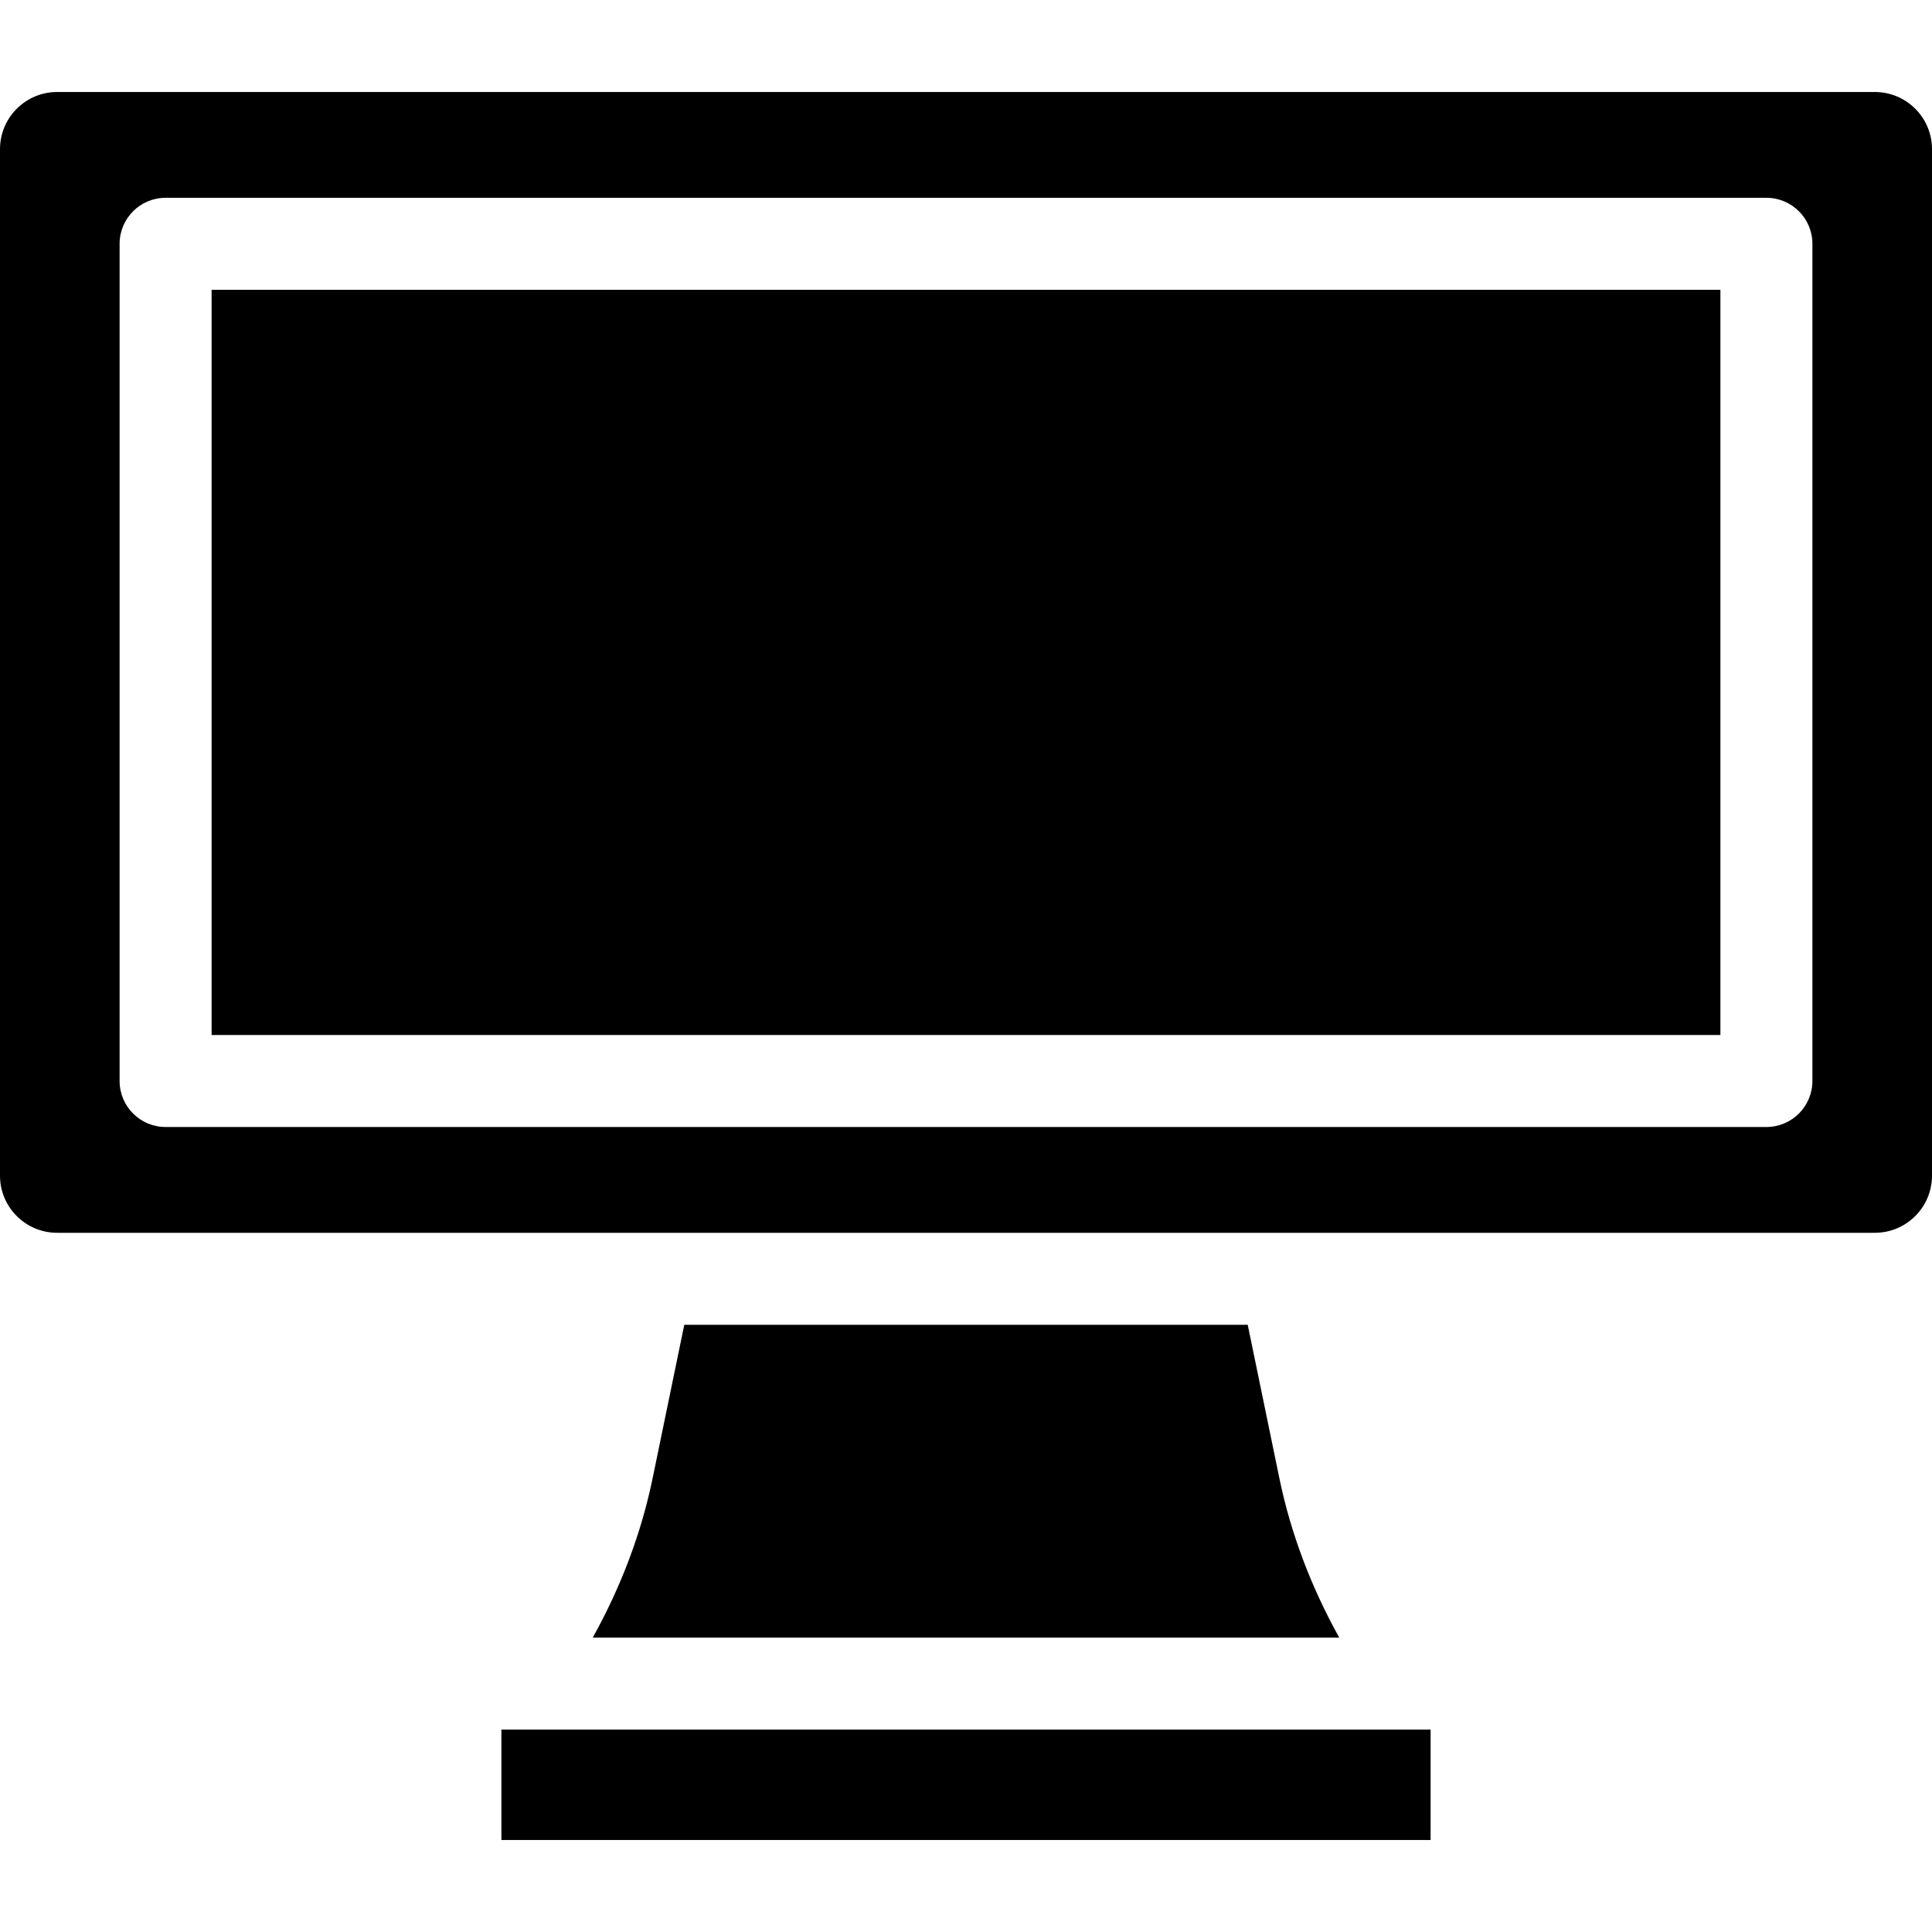
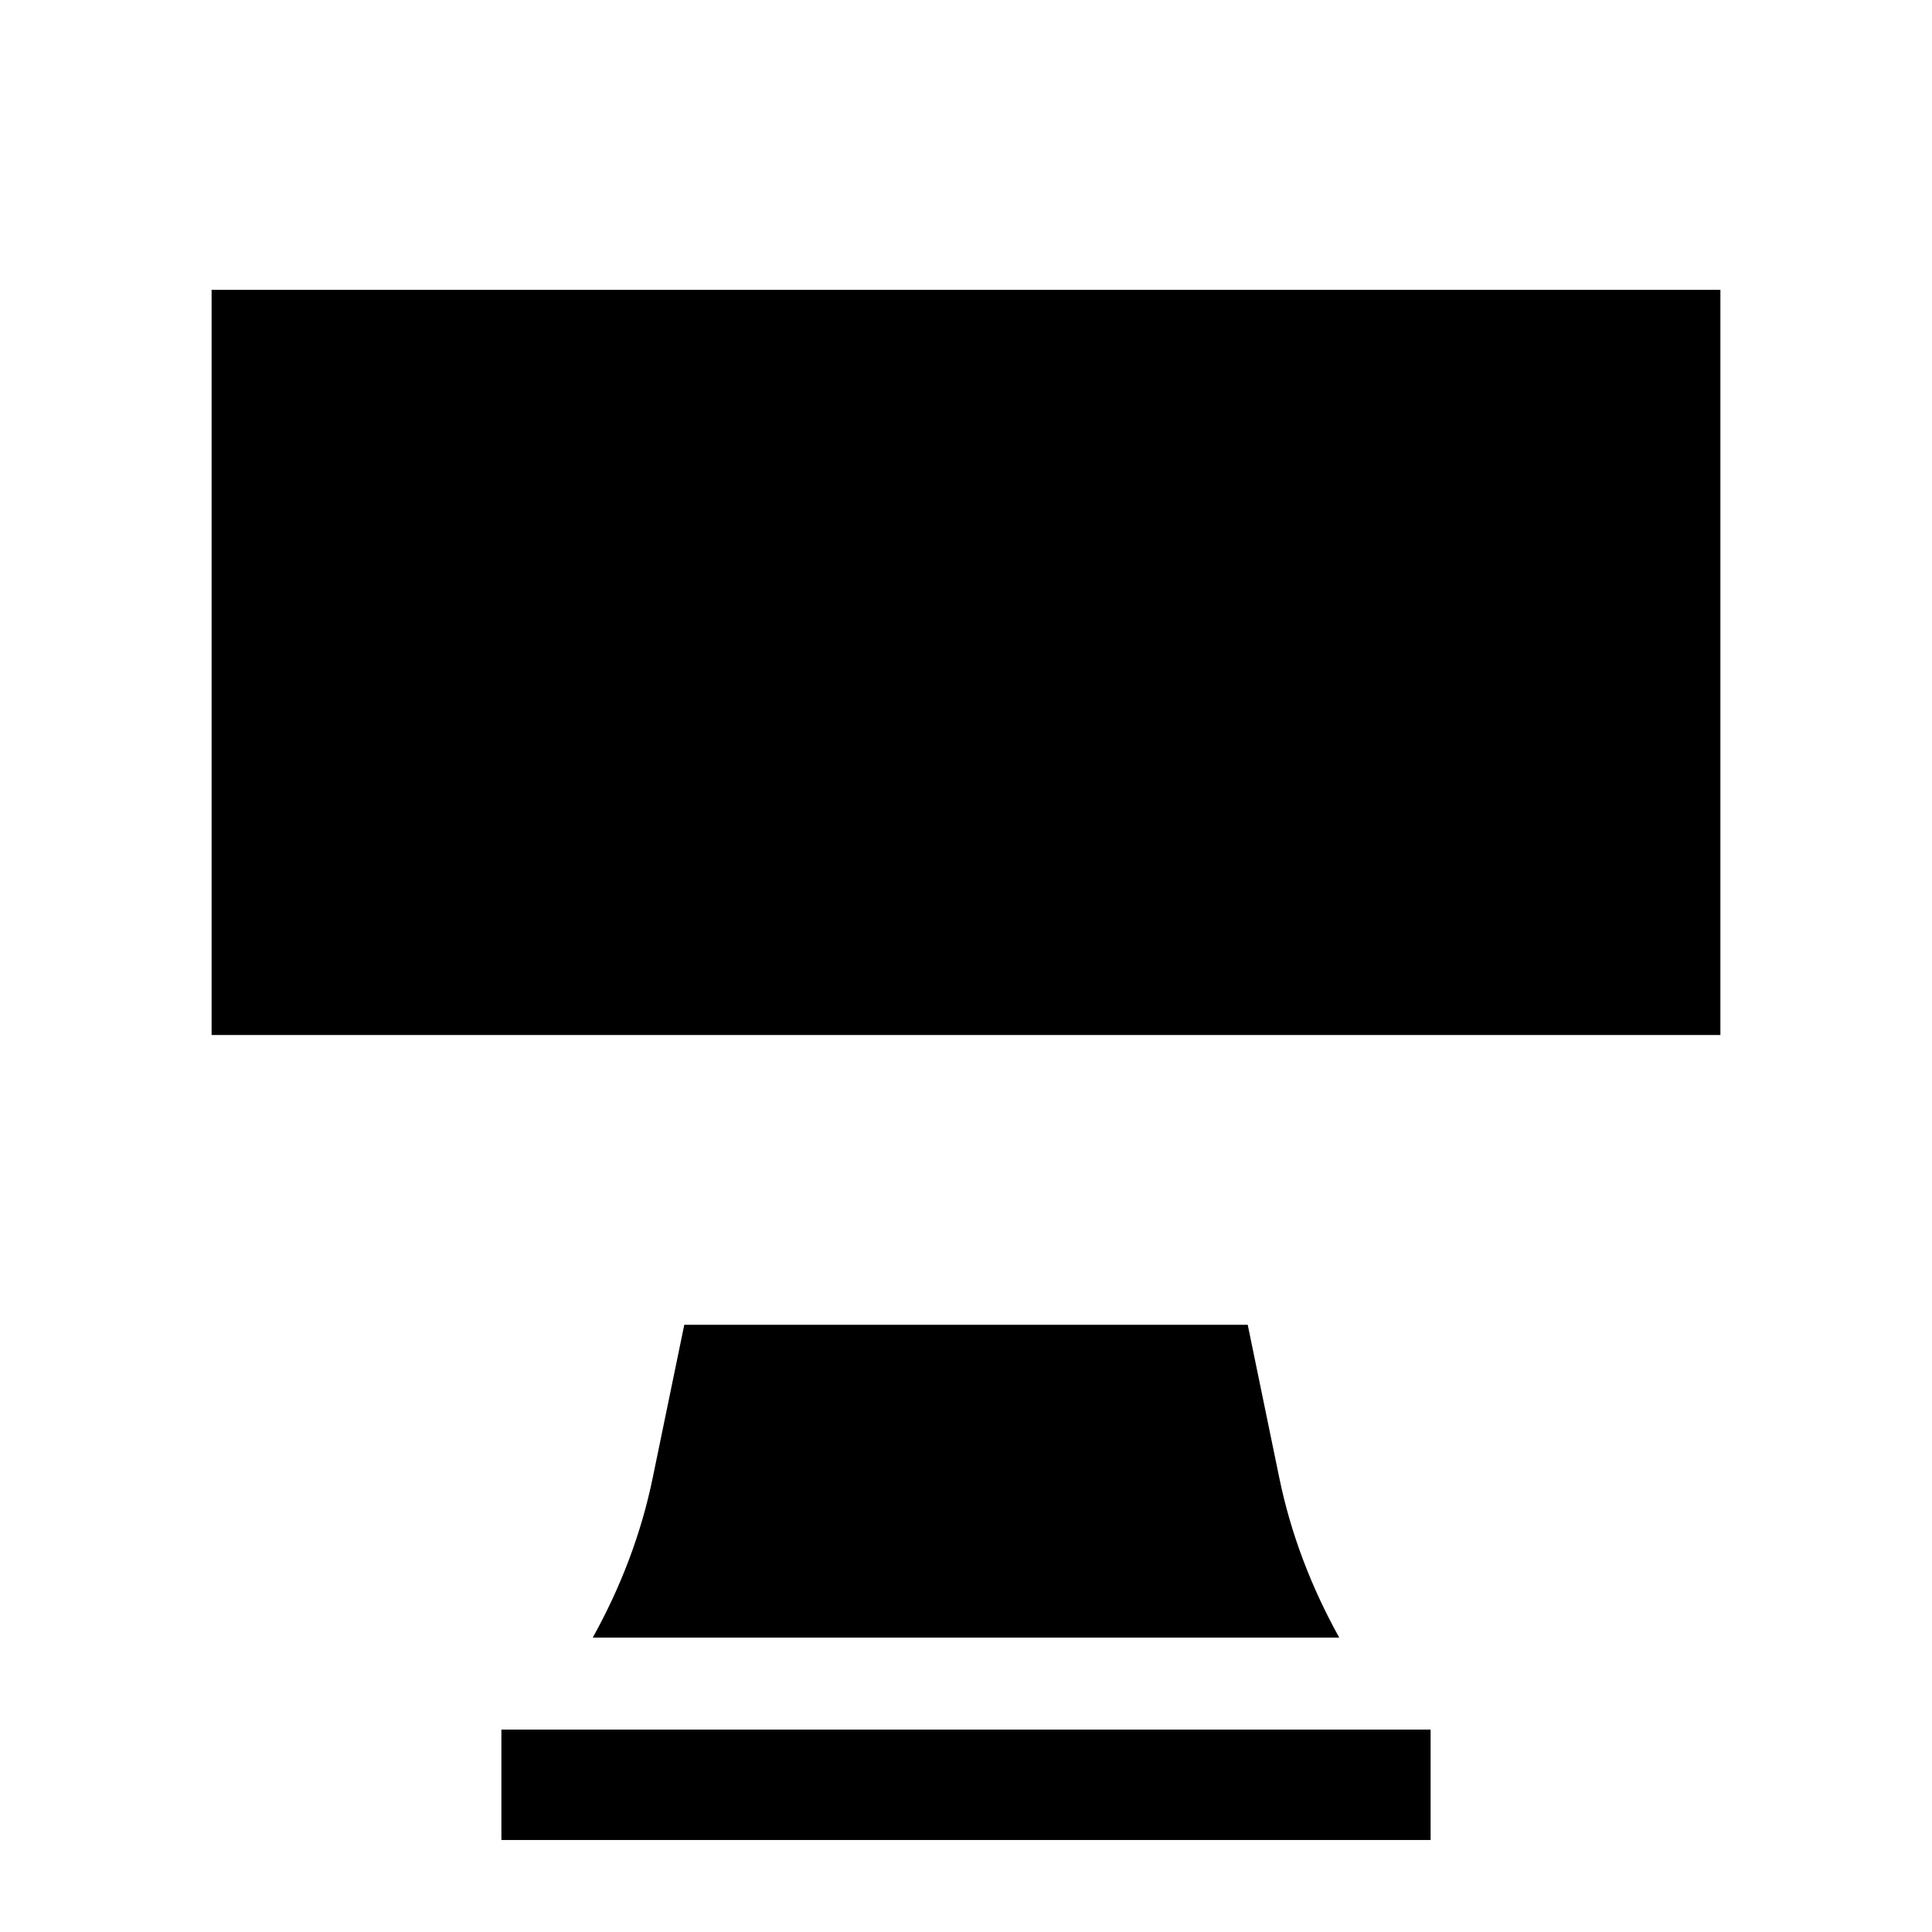
<svg xmlns="http://www.w3.org/2000/svg" version="1.1" id="Layer_1" x="0px" y="0px" viewBox="0 0 512 512" style="enable-background:new 0 0 512 512;" xml:space="preserve">
  <g>
    <g>
      <path d="M339.004,391.542l-8.344-40.457H181.341l-8.346,40.457c-3.061,14.922-8.468,29.029-15.907,42.439h197.823    C347.471,420.571,342.065,406.465,339.004,391.542z" />
    </g>
  </g>
  <g>
    <g>
      <polygon points="377.708,458.362 134.292,458.362 132.876,458.362 132.876,487.619 379.124,487.619 379.124,458.362   " />
    </g>
  </g>
  <g>
    <g>
-       <path d="M496.851,24.381H15.149C6.783,24.381,0,31.164,0,39.53v272.026c0,8.366,6.783,15.149,15.149,15.149h481.702    c8.366,0,15.149-6.783,15.149-15.149V39.53C512,31.164,505.217,24.381,496.851,24.381z M480.305,286.476    c0,6.733-5.458,12.19-12.19,12.19H43.886c-6.733,0-12.19-5.458-12.19-12.19V64.609c0-6.733,5.458-12.19,12.19-12.19h424.229    c6.733,0,12.19,5.458,12.19,12.19V286.476z" />
-     </g>
+       </g>
  </g>
  <g>
    <g>
      <rect x="56.076" y="76.8" width="399.848" height="197.486" />
    </g>
  </g>
  <g>
</g>
  <g>
</g>
  <g>
</g>
  <g>
</g>
  <g>
</g>
  <g>
</g>
  <g>
</g>
  <g>
</g>
  <g>
</g>
  <g>
</g>
  <g>
</g>
  <g>
</g>
  <g>
</g>
  <g>
</g>
  <g>
</g>
</svg>